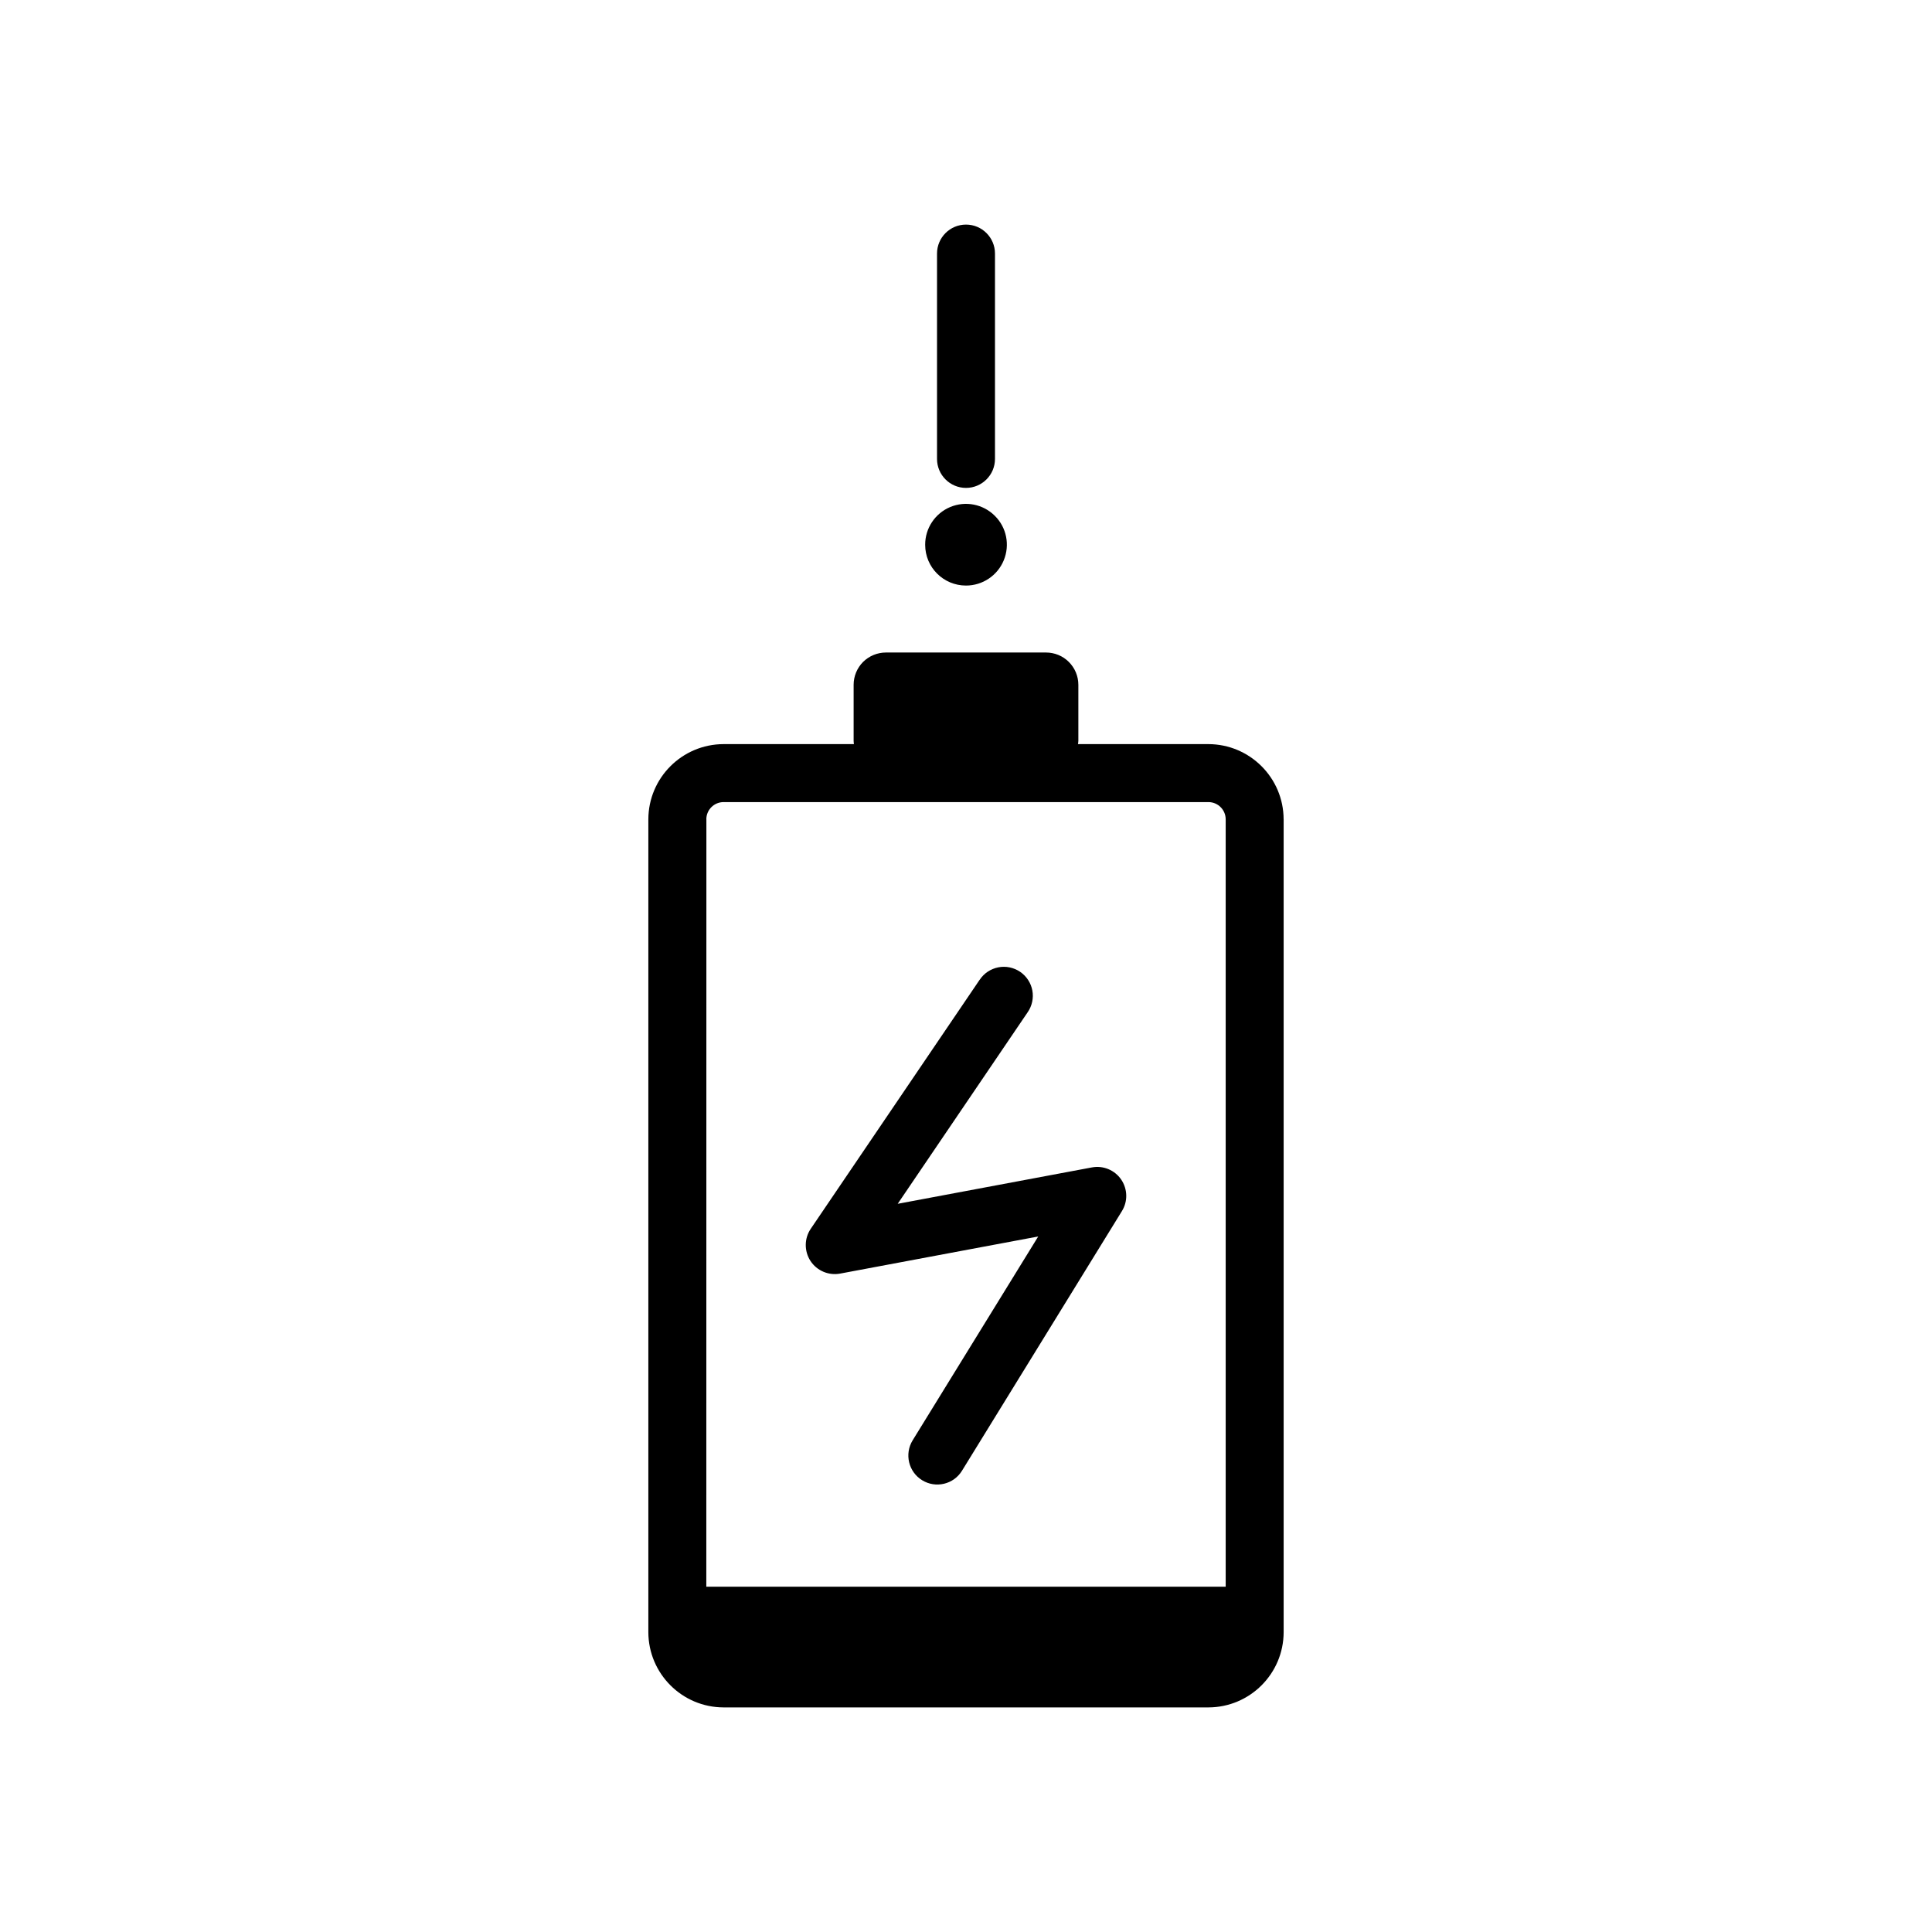
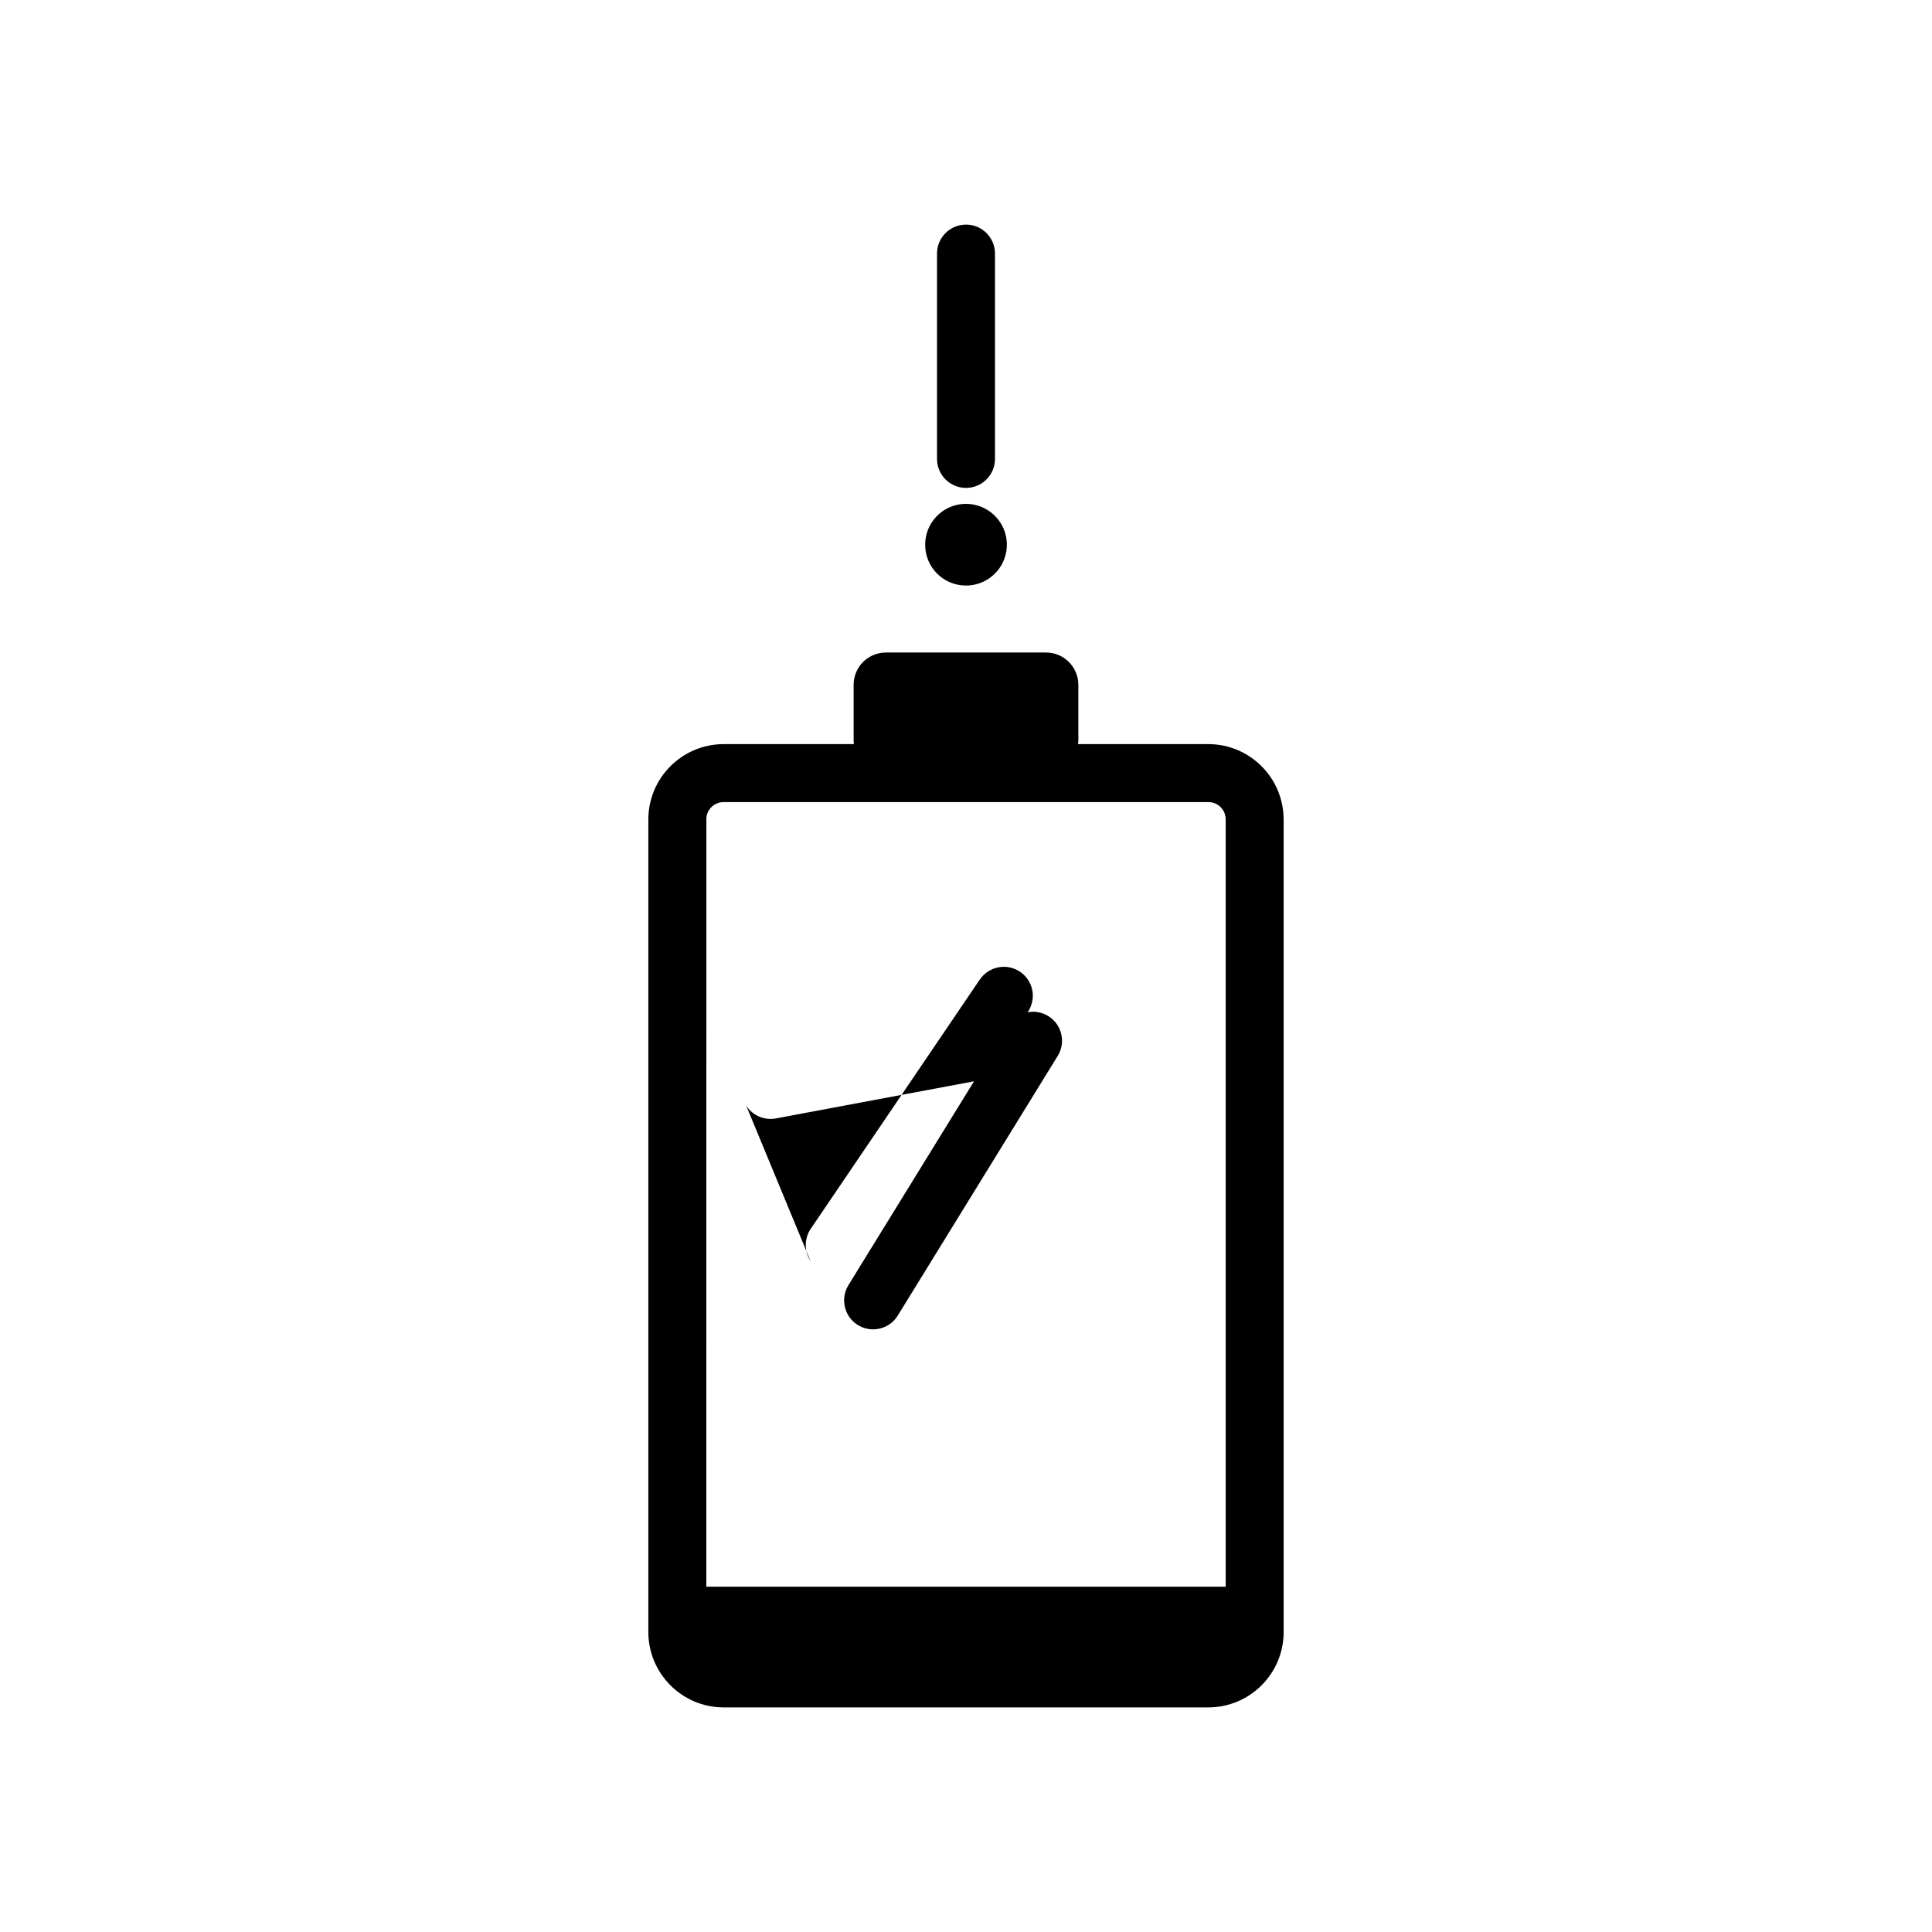
<svg xmlns="http://www.w3.org/2000/svg" width="512pt" height="512pt" version="1.1" viewBox="0 0 512 512">
-   <path d="m214.78 334.16c-1.68-2.602-1.66-5.961 0.078-8.52l44.781-66.023v0.02c1.141-1.719 2.898-2.879 4.922-3.281 2-0.398 4.078 0.039 5.781 1.18 1.699 1.16 2.859 2.941 3.238 4.941 0.379 2.019-0.078 4.102-1.238 5.781l-34.441 50.762 51.461-9.641h0.02c2.981-0.559 6.019 0.699 7.738 3.199 1.719 2.519 1.801 5.801 0.199 8.379l-42.379 68.801c-2.219 3.621-6.961 4.738-10.559 2.519-3.621-2.219-4.738-6.961-2.519-10.578l33.281-54.02-52.52 9.84c-3.039 0.559-6.141-0.762-7.84-3.359zm125.4-117.02v215.4c-0.02 11-8.941 19.918-19.941 19.941h-128.48c-11-0.02-19.918-8.941-19.941-19.941v-215.4c0.02-11 8.941-19.918 19.941-19.941h34.539c-0.039-0.301-0.078-0.602-0.078-0.898v-14.82c0-2.262 0.898-4.441 2.5-6.059 1.621-1.602 3.801-2.5 6.078-2.5h42.398c2.281 0 4.461 0.898 6.059 2.5 1.621 1.621 2.519 3.801 2.519 6.059v14.82c-0.02 0.301-0.039 0.602-0.102 0.898h34.559c11 0.02 19.918 8.941 19.941 19.941zm-152.98 0-0.02 203.36h137.64v-203.36c0-2.539-2.059-4.578-4.578-4.578h-128.48c-2.519 0-4.578 2.039-4.578 4.578zm68.801-87.84c4.238 0 7.68-3.441 7.68-7.68v-54.422c0-4.238-3.441-7.68-7.68-7.68-4.238 0-7.68 3.441-7.68 7.68v54.422c0 4.238 3.441 7.68 7.68 7.68zm0 25.879c4.379 0 8.34-2.641 10-6.68 1.68-4.059 0.762-8.719-2.359-11.801-3.102-3.102-7.762-4.019-11.801-2.34-4.039 1.68-6.68 5.641-6.66 10.02 0 5.981 4.84 10.801 10.82 10.801z" />
+   <path d="m214.78 334.16c-1.68-2.602-1.66-5.961 0.078-8.52l44.781-66.023v0.02c1.141-1.719 2.898-2.879 4.922-3.281 2-0.398 4.078 0.039 5.781 1.18 1.699 1.16 2.859 2.941 3.238 4.941 0.379 2.019-0.078 4.102-1.238 5.781h0.02c2.981-0.559 6.019 0.699 7.738 3.199 1.719 2.519 1.801 5.801 0.199 8.379l-42.379 68.801c-2.219 3.621-6.961 4.738-10.559 2.519-3.621-2.219-4.738-6.961-2.519-10.578l33.281-54.02-52.52 9.84c-3.039 0.559-6.141-0.762-7.84-3.359zm125.4-117.02v215.4c-0.02 11-8.941 19.918-19.941 19.941h-128.48c-11-0.02-19.918-8.941-19.941-19.941v-215.4c0.02-11 8.941-19.918 19.941-19.941h34.539c-0.039-0.301-0.078-0.602-0.078-0.898v-14.82c0-2.262 0.898-4.441 2.5-6.059 1.621-1.602 3.801-2.5 6.078-2.5h42.398c2.281 0 4.461 0.898 6.059 2.5 1.621 1.621 2.519 3.801 2.519 6.059v14.82c-0.02 0.301-0.039 0.602-0.102 0.898h34.559c11 0.02 19.918 8.941 19.941 19.941zm-152.98 0-0.02 203.36h137.64v-203.36c0-2.539-2.059-4.578-4.578-4.578h-128.48c-2.519 0-4.578 2.039-4.578 4.578zm68.801-87.84c4.238 0 7.68-3.441 7.68-7.68v-54.422c0-4.238-3.441-7.68-7.68-7.68-4.238 0-7.68 3.441-7.68 7.68v54.422c0 4.238 3.441 7.68 7.68 7.68zm0 25.879c4.379 0 8.34-2.641 10-6.68 1.68-4.059 0.762-8.719-2.359-11.801-3.102-3.102-7.762-4.019-11.801-2.34-4.039 1.68-6.68 5.641-6.66 10.02 0 5.981 4.84 10.801 10.82 10.801z" />
</svg>